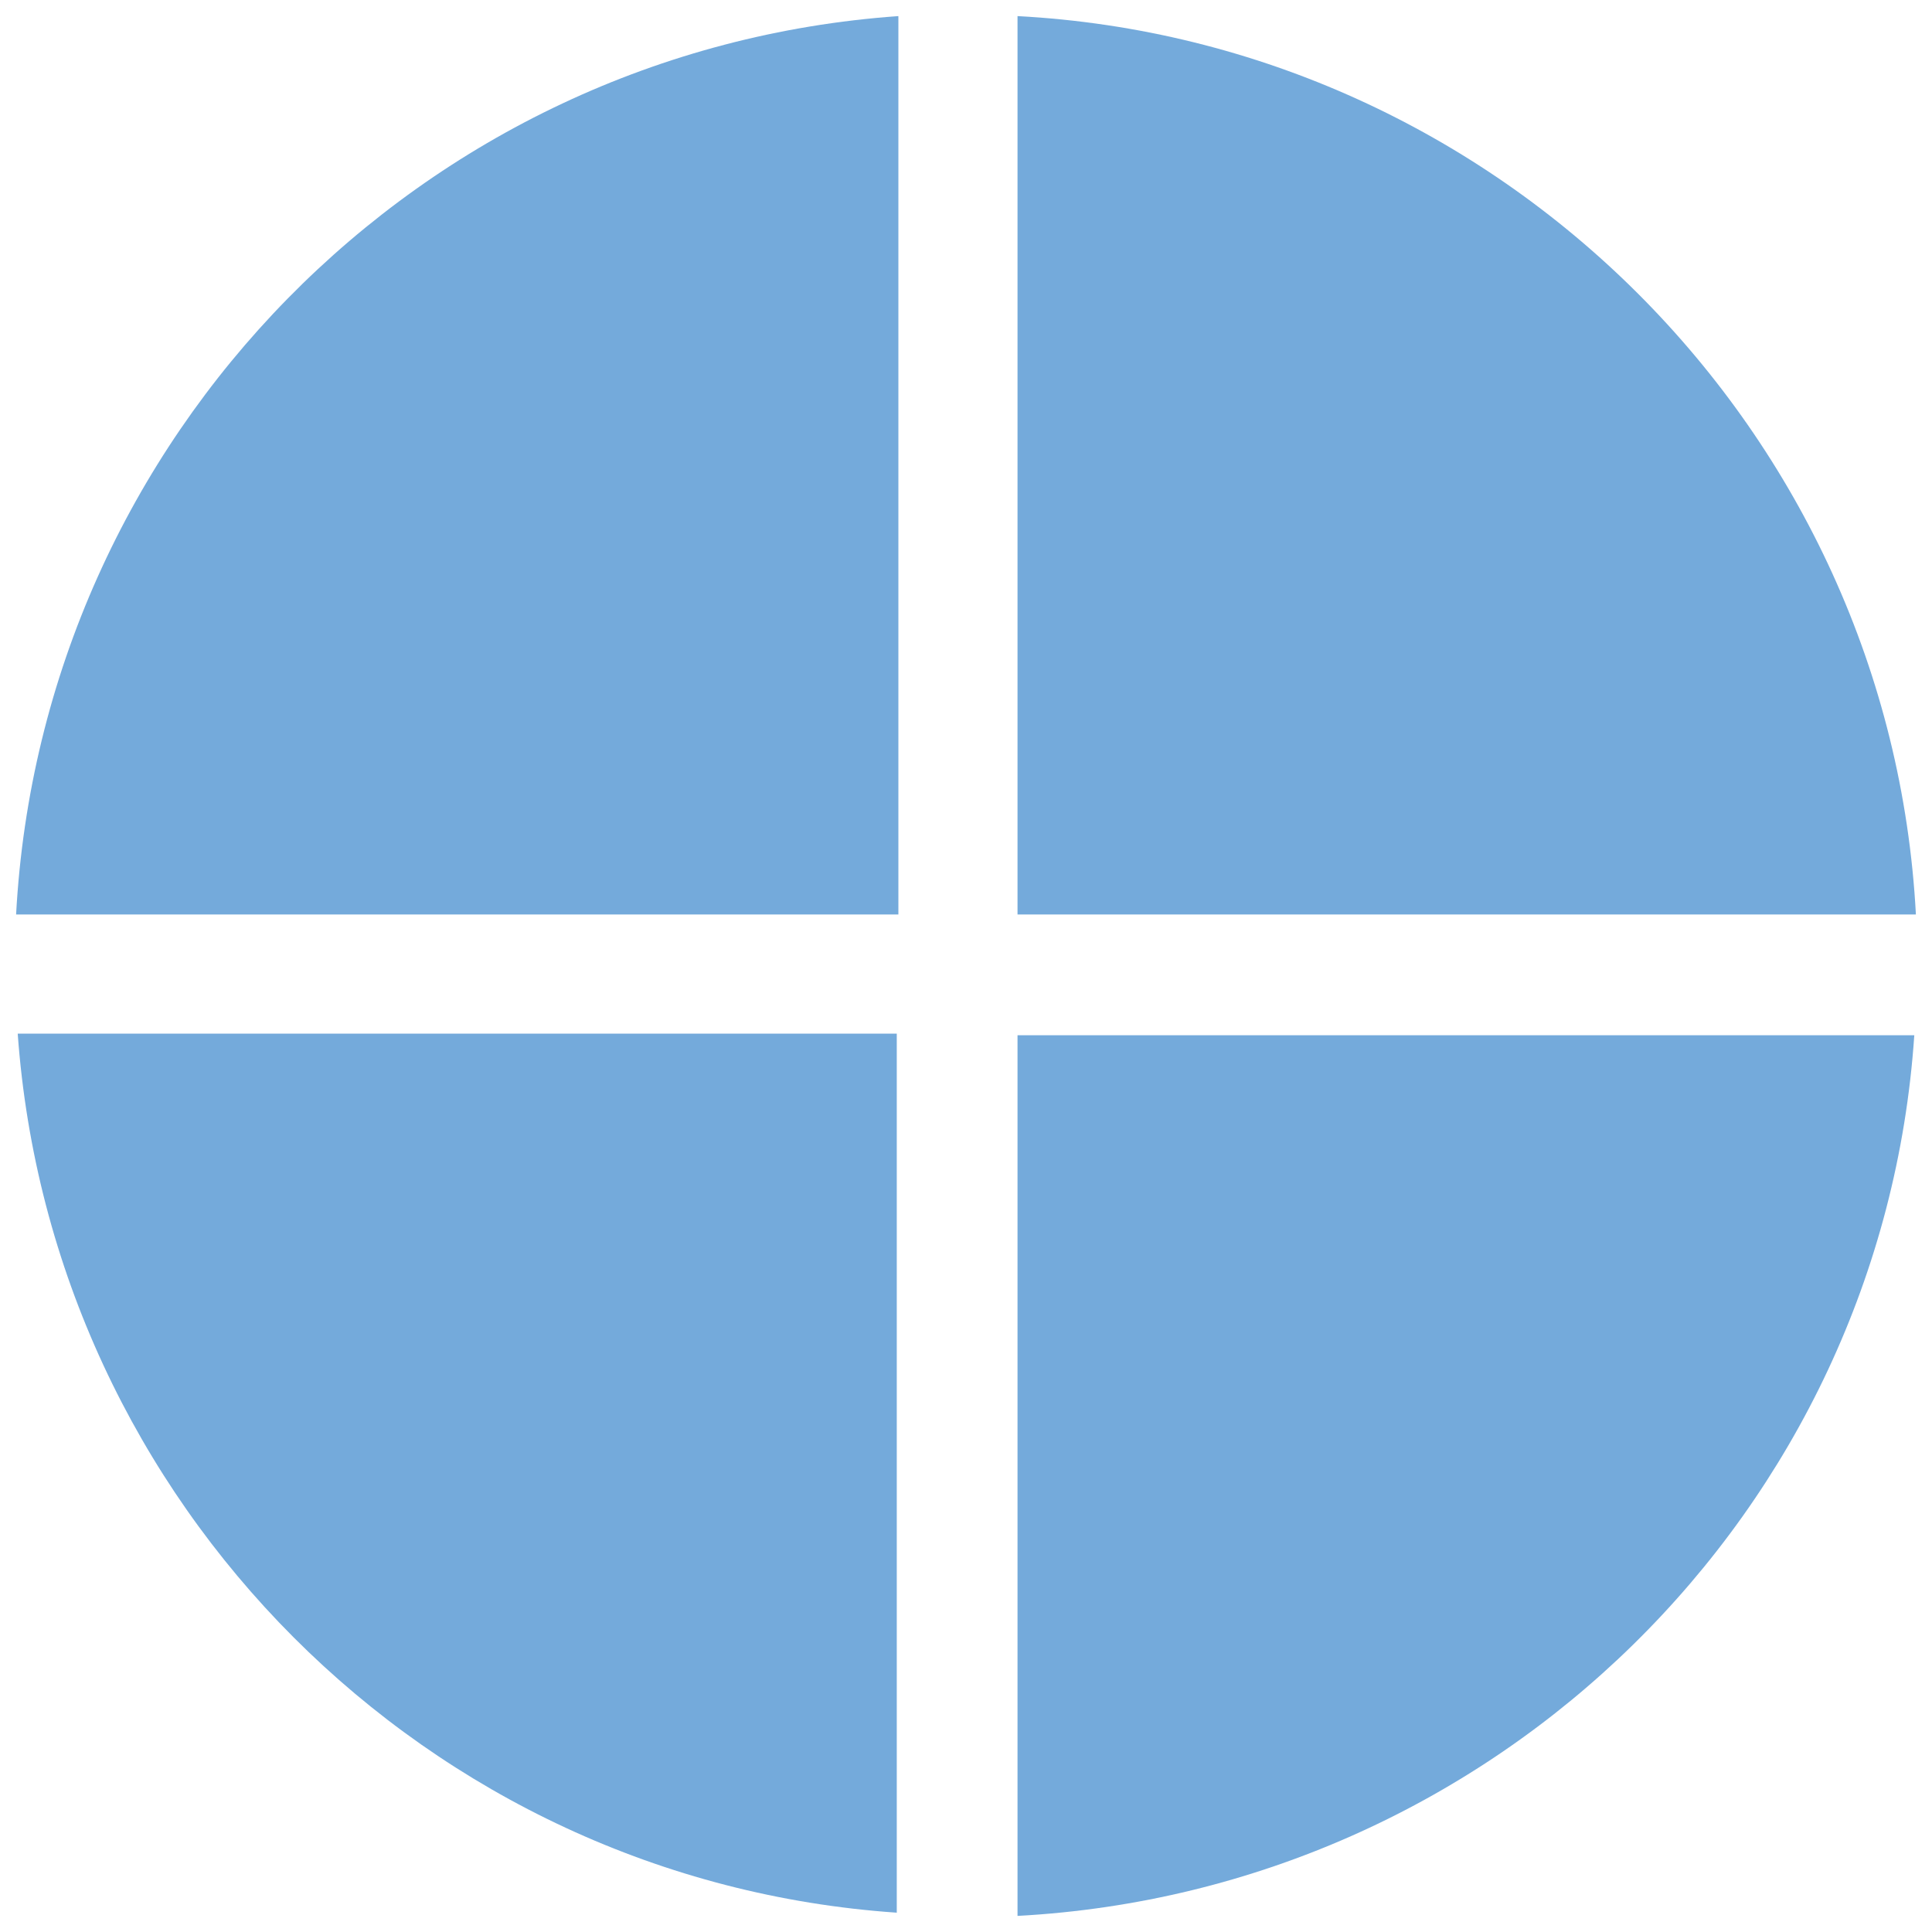
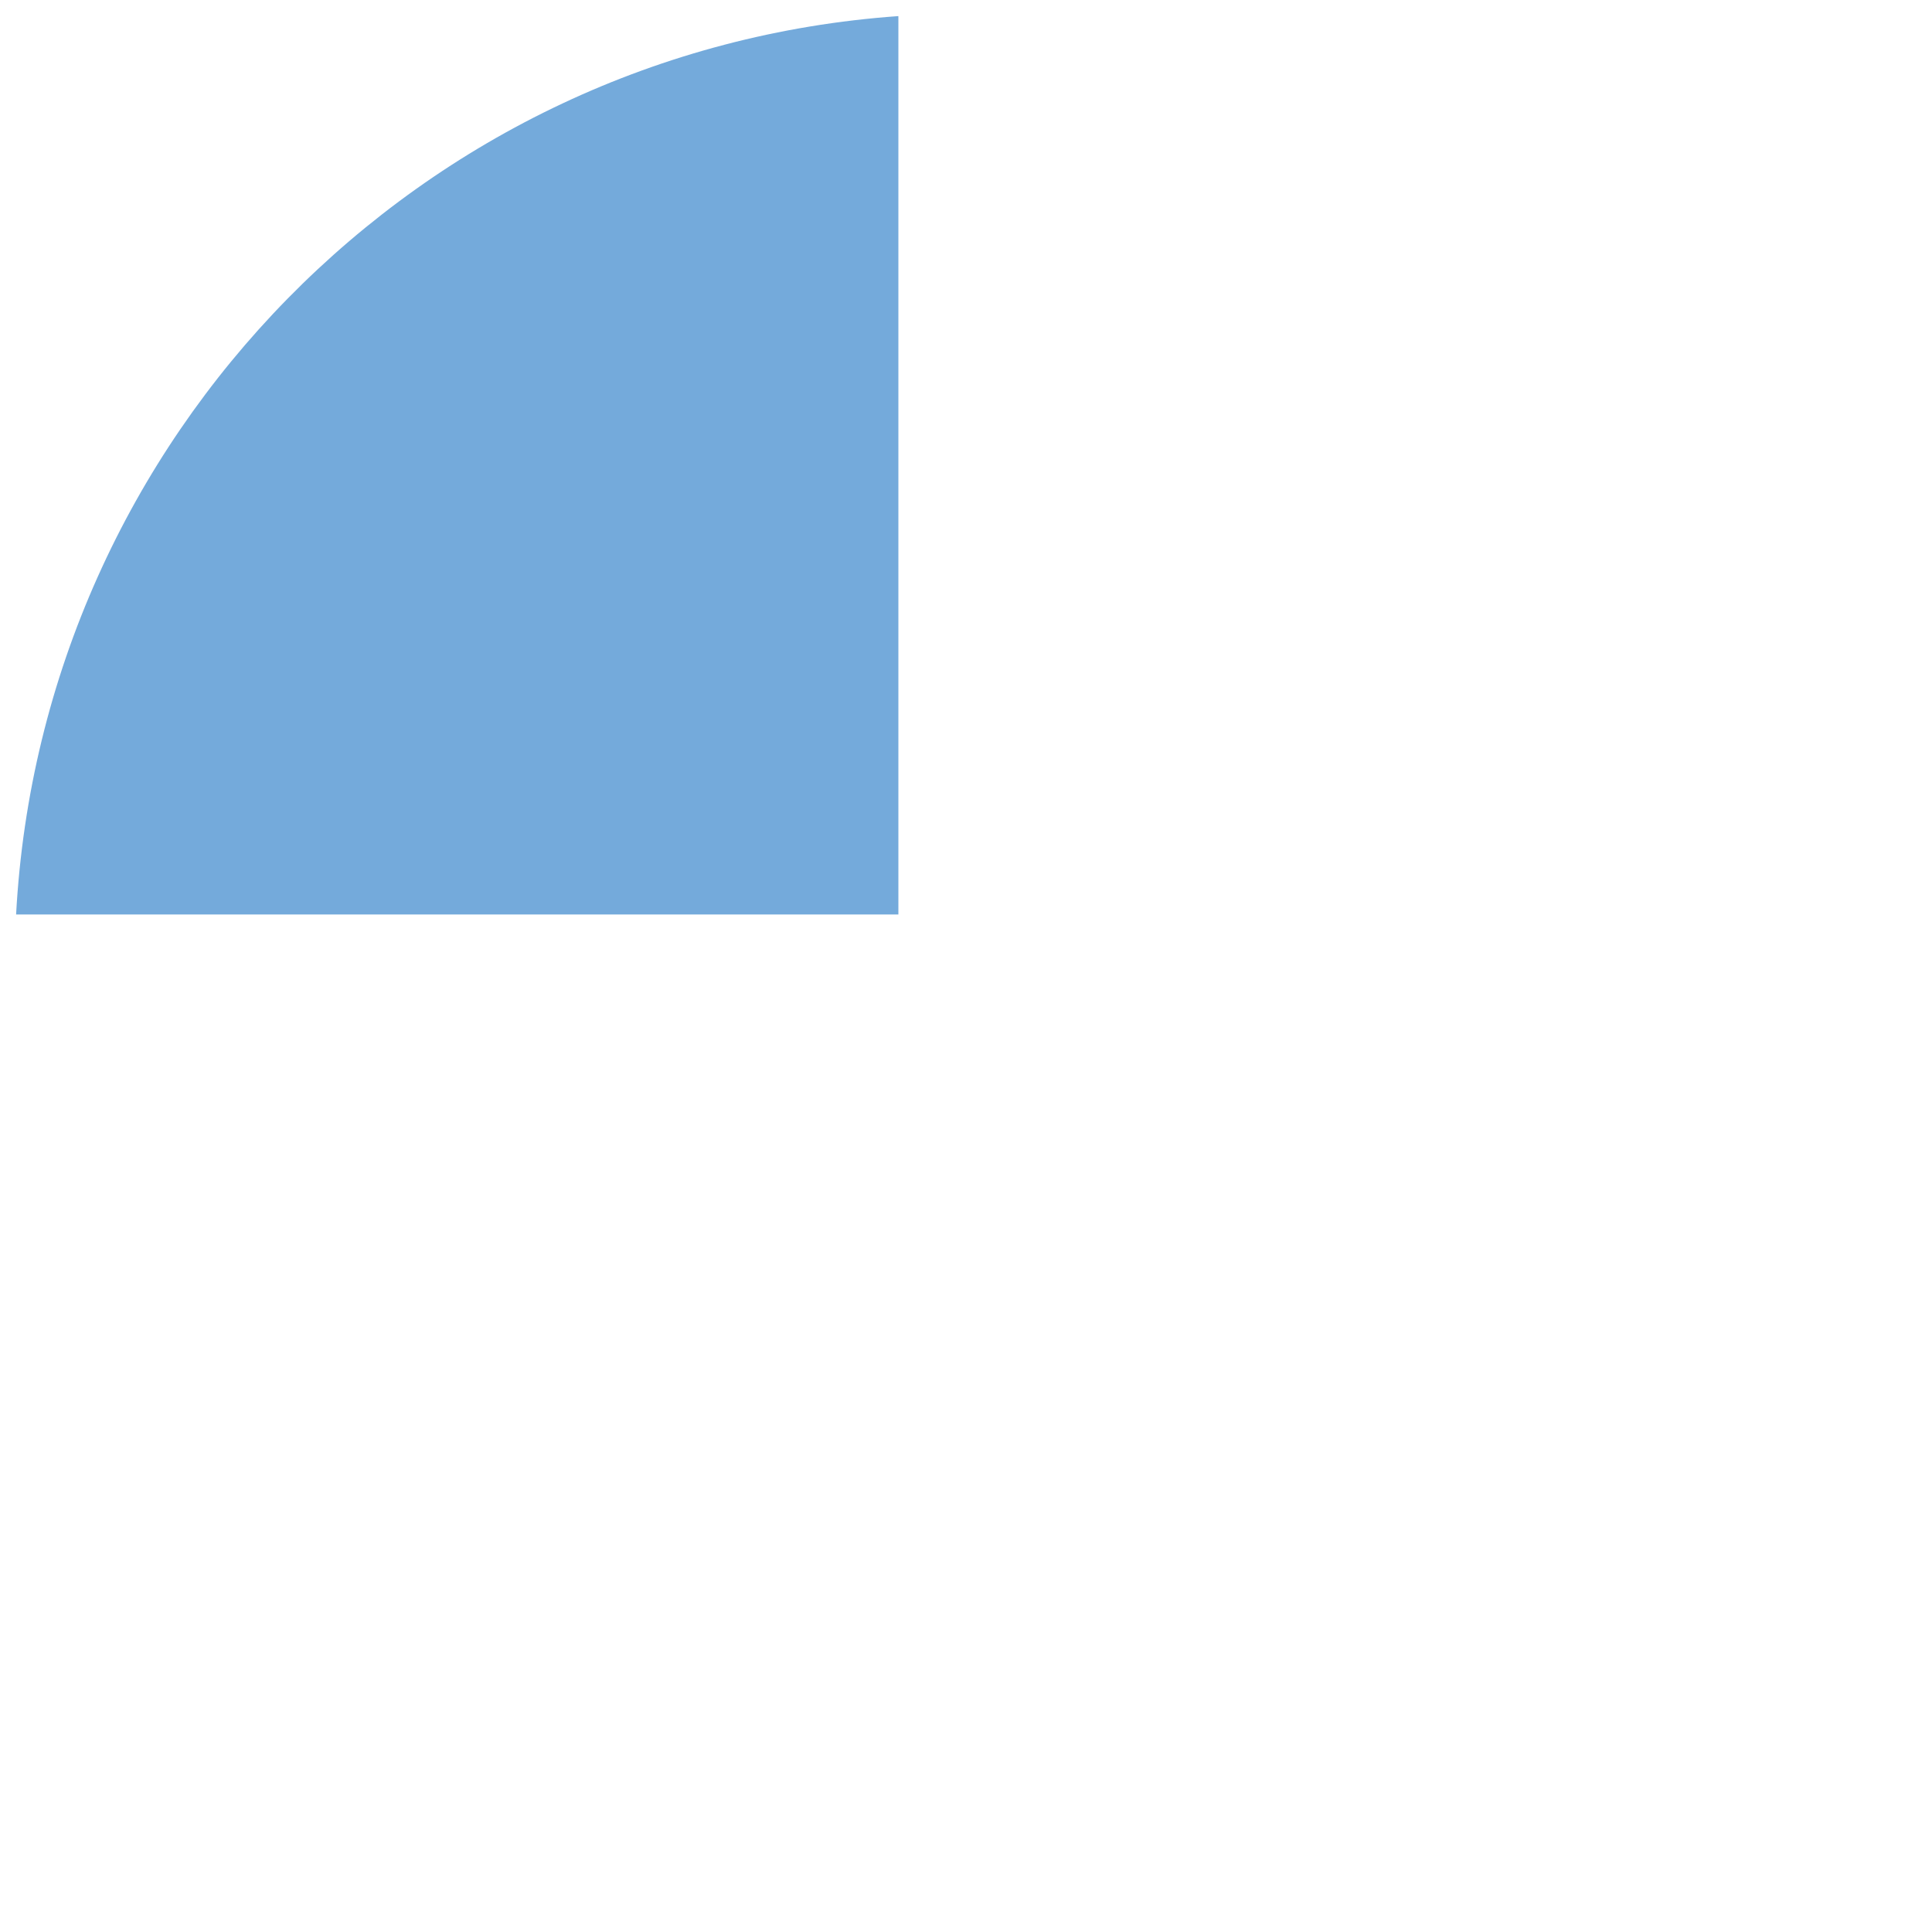
<svg xmlns="http://www.w3.org/2000/svg" version="1.1" id="Layer_1" x="0px" y="0px" viewBox="0 0 120 120" style="enable-background:new 0 0 120 120;" xml:space="preserve">
  <style type="text/css"> .st0{fill-rule:evenodd;clip-rule:evenodd;fill:#74AADB;} </style>
  <g>
    <path class="st0" d="M55.8,56.8V1C26.1,3.1,2.6,27.1,1,56.8H55.8z" />
-     <path class="st0" d="M63.2,56.8H119C117.4,26.8,93.2,2.6,63.2,1V56.8z" />
-     <path class="st0" d="M55.8,64.2H1.1c2.1,29.2,25.4,52.6,54.6,54.6V64.2z" />
-     <path class="st0" d="M63.2,64.2V119c29.7-1.6,53.7-25.1,55.7-54.7H63.2z" />
  </g>
</svg>